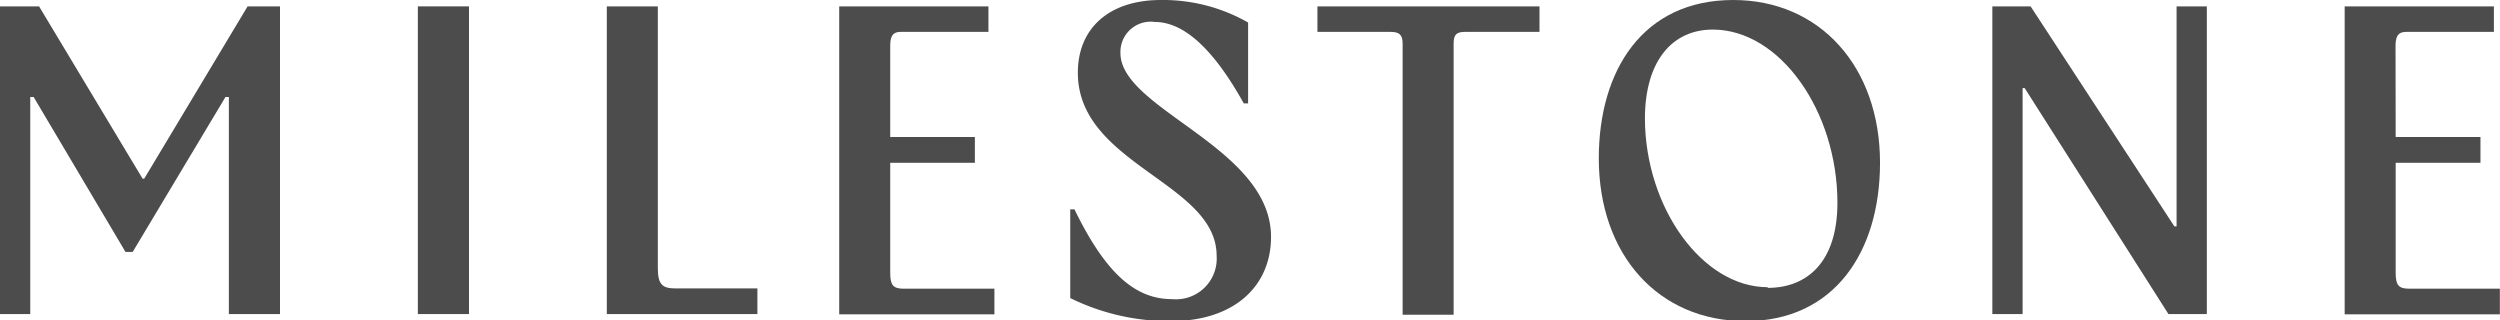
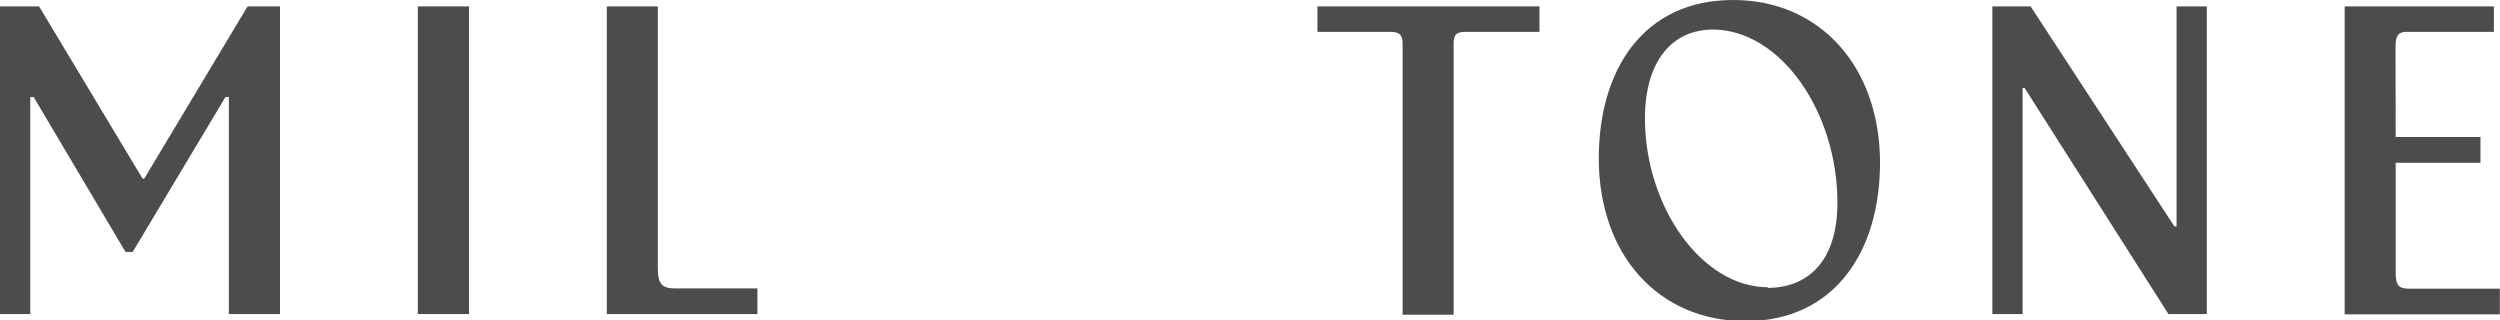
<svg xmlns="http://www.w3.org/2000/svg" viewBox="0 0 184.28 23.62">
  <defs>
    <style>.cls-1{fill:#4c4c4c;}</style>
  </defs>
  <g id="Layer_2" data-name="Layer 2">
    <g id="Layer_2-2" data-name="Layer 2">
      <path class="cls-1" d="M2.88.47l7.63,12.7h.12L18.25.47h2.39V23.15H16.87v-16h-.25L9.78,18.57H9.25L2.48,7.15H2.23v16H0V.47Z" />
      <path class="cls-1" d="M34.57,23.15H30.8V.47h3.77Z" />
      <path class="cls-1" d="M55.83,21.26v1.89H44.73V.47h3.76V19.76c0,1.19.32,1.5,1.29,1.5Z" />
-       <path class="cls-1" d="M65.62,10.1h6.24V12H65.62v8.09c0,.91.19,1.19,1,1.19H73.3v1.89H61.86V.47h11V2.35H66.4c-.69,0-.78.44-.78,1.1Z" />
-       <path class="cls-1" d="M92,7.62h-.32c-2.47-4.45-4.67-6-6.55-6a2.23,2.23,0,0,0-2.54,2.29c0,4.17,11.1,6.93,11.1,13.55,0,3.67-2.76,6.21-7.37,6.21a16.51,16.51,0,0,1-7.43-1.7V15.43h.31c2.38,4.89,4.58,6.62,7.21,6.62a3,3,0,0,0,3.27-3.2c0-5.4-10.23-6.71-10.23-13.49C79.45,2.07,81.77,0,85.57,0A12.65,12.65,0,0,1,92,1.66Z" />
      <path class="cls-1" d="M97.11.47h16.37V2.35H108c-.63,0-.85.19-.85.85v20h-3.76V3.2c0-.63-.25-.85-.88-.85H97.11Z" />
      <path class="cls-1" d="M138.58,12c0,6.55-3.36,11.67-9.91,11.67-6.4,0-10.82-4.86-10.82-12,0-6.46,3.23-11.67,9.91-11.67C134.15,0,138.58,4.92,138.58,12Zm-8.28,9.22c2.91,0,5.14-1.91,5.14-6.27,0-6.75-4.23-12.77-9.19-12.77-2.92,0-5,2.23-5,6.59C121.29,15.34,125.5,21.17,130.3,21.17Z" />
      <path class="cls-1" d="M149.68.47l10.6,16.22h.16V.47h2.23V23.15h-2.83L149.24,6.49h-.15V23.15h-2.23V.47Z" />
      <path class="cls-1" d="M176.59,10.1h6.25V12h-6.25v8.09c0,.91.19,1.19,1,1.19h6.68v1.89H172.83V.47h11V2.35h-6.46c-.69,0-.79.44-.79,1.1Z" />
    </g>
  </g>
</svg>